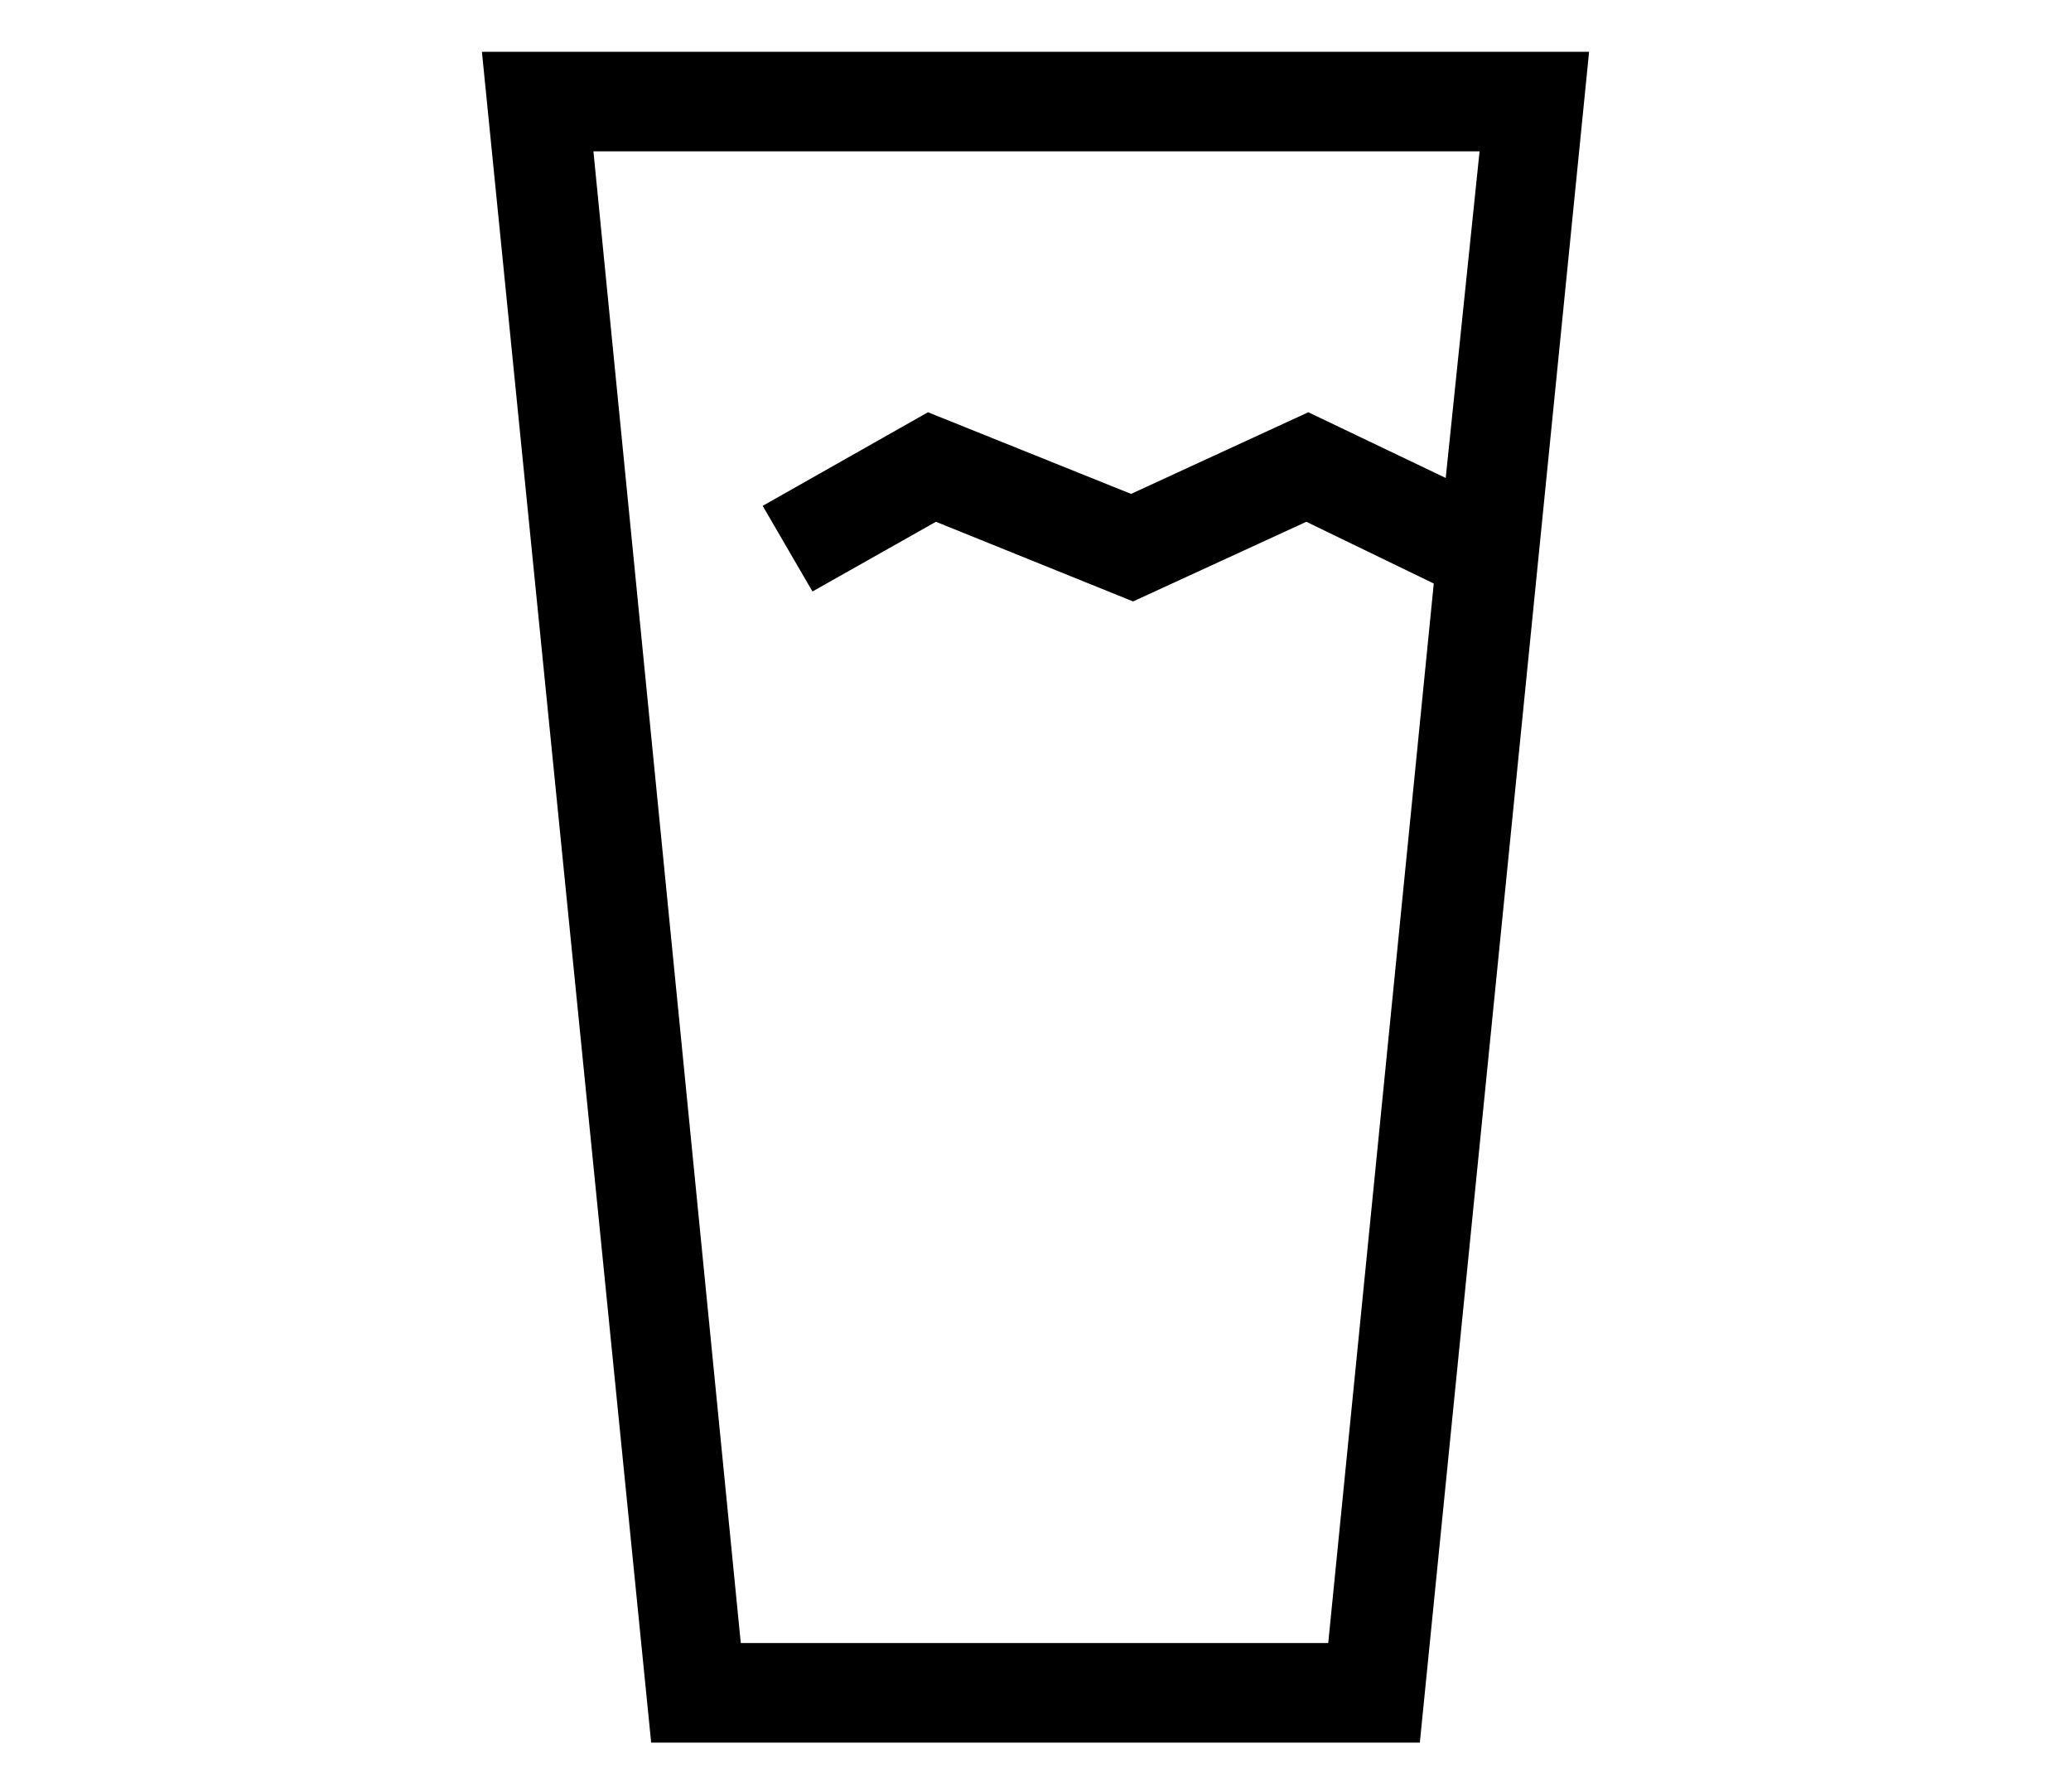
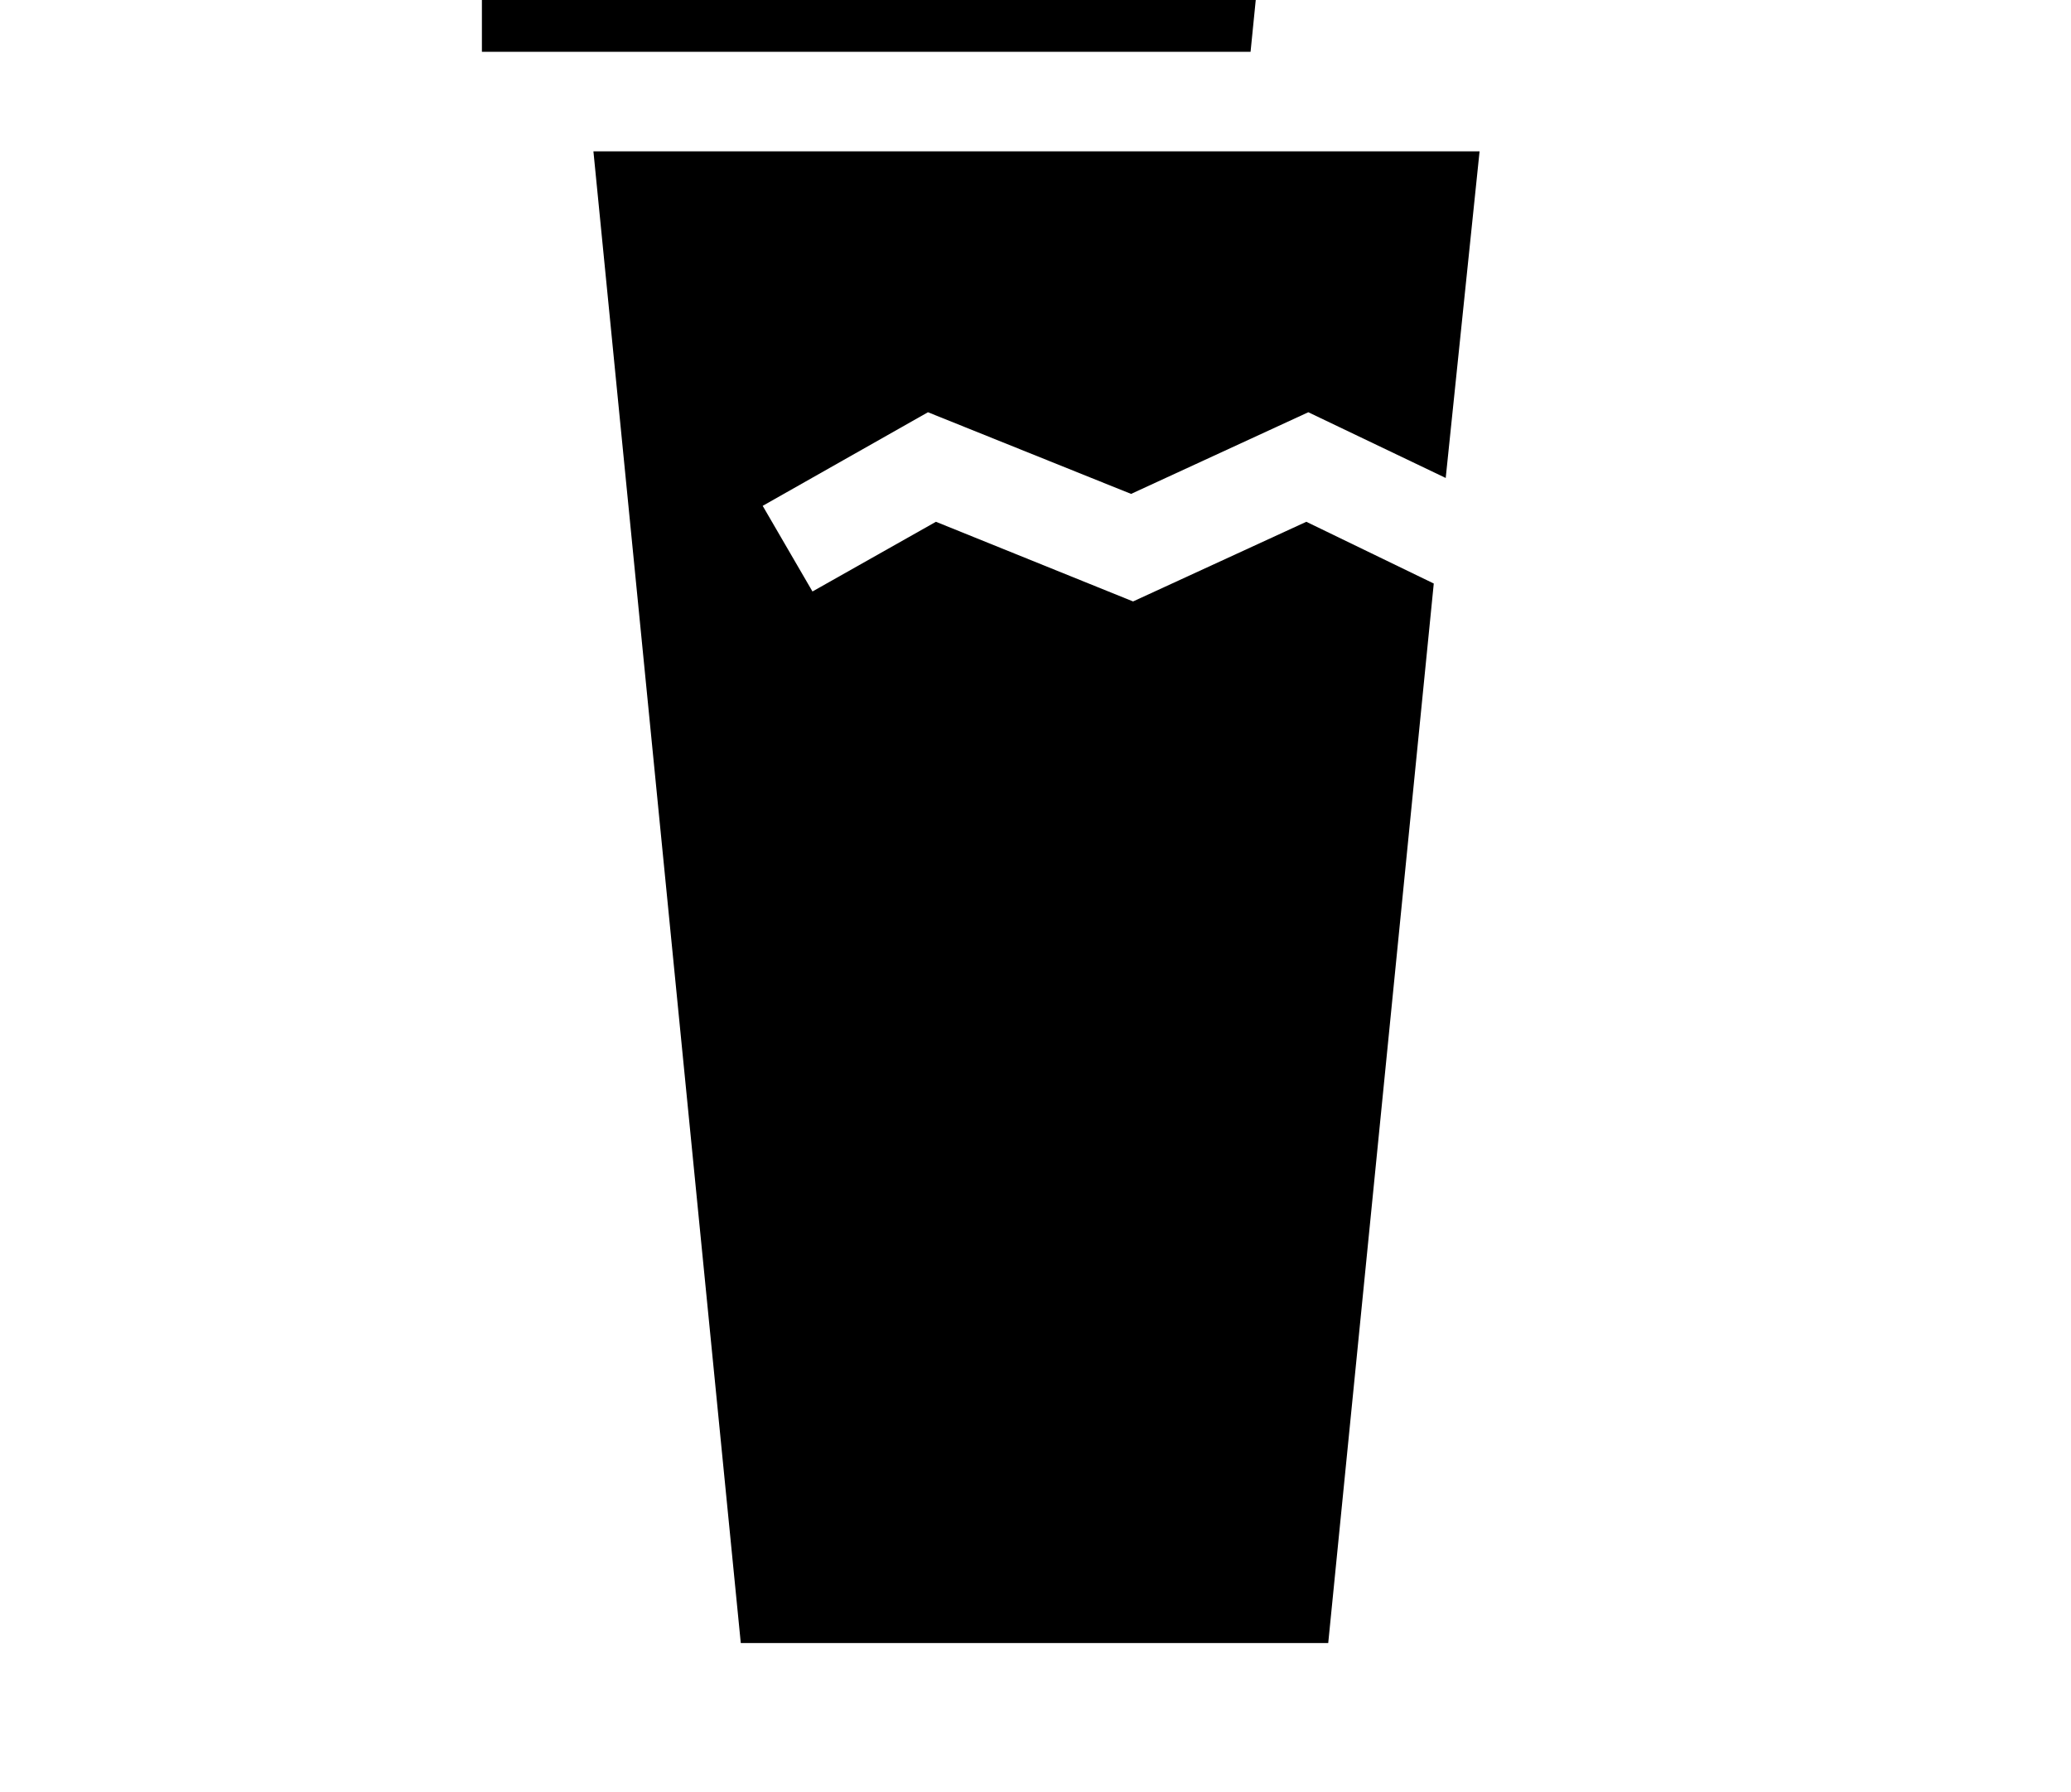
<svg xmlns="http://www.w3.org/2000/svg" version="1.1" id="Layer_1" x="0px" y="0px" viewBox="0 0 104 90" style="enable-background:new 0 0 104 90;" xml:space="preserve">
  <style type="text/css">
	.st0{fill:none;stroke:#F2F2F2;stroke-width:25;stroke-miterlimit:10;}
	.st1{fill:#E9E9E9;}
	.st2{fill:#F2F2F2;}
	.st3{clip-path:url(#SVGID_10_);}
	.st4{clip-path:url(#SVGID_12_);}
	.st5{clip-path:url(#SVGID_14_);}
	.st6{fill:none;}
	.st7{fill:#AA98CD;}
	.st8{fill:#D5D7FF;}
	.st9{fill:#B5C7E3;}
	.st10{fill:#8E80B8;}
	.st11{fill:url(#SVGID_33_);}
	.st12{fill:none;stroke:#F2F2F2;stroke-width:30;stroke-miterlimit:10;}
	.st13{fill:#FFFFFF;}
	.st14{fill:url(#SVGID_52_);}
	.st15{fill:none;stroke:#6F6F6F;stroke-width:2;stroke-miterlimit:10;}
	.st16{fill:#F5F5F5;}
	.st17{clip-path:url(#SVGID_66_);}
	.st18{fill:url(#SVGID_69_);}
	.st19{fill:#F9F9F9;}
	.st20{clip-path:url(#SVGID_71_);}
	.st21{fill:#FDFDFD;}
	.st22{fill:url(#SVGID_80_);}
	.st23{clip-path:url(#SVGID_86_);}
	.st24{clip-path:url(#SVGID_96_);}
	.st25{fill:url(#SVGID_99_);}
	.st26{fill:none;stroke:#6D6E70;stroke-width:1.5;}
	.st27{fill:none;stroke:#6D6E70;stroke-width:2;}
	.st28{fill:none;stroke:#6D6E70;stroke-width:1.5;stroke-linejoin:bevel;}
	.st29{fill:none;stroke:#6D6E70;stroke-width:1.5;stroke-linejoin:round;}
	.st30{fill:none;stroke:#6D6E70;stroke-width:1.3;stroke-miterlimit:10;}
	.st31{fill:#6D6E70;}
	.st32{fill:#003768;}
	.st33{fill:#007DA8;}
	.st34{fill:#231F20;}
	.st35{fill:#B9BABB;}
	.st36{fill:#E2E1E2;}
	.st37{fill:#7B599C;}
	.st38{fill:none;stroke:#7B599C;stroke-width:0.3;stroke-miterlimit:10;}
	.st39{fill:none;stroke:#7B599C;stroke-width:0.427;stroke-miterlimit:10;}
	.st40{fill:none;stroke:#A9ABAE;stroke-width:1.748;stroke-miterlimit:10;}
	.st41{fill:none;stroke:#A9ABAE;stroke-width:1.486;stroke-miterlimit:10;}
	.st42{opacity:0;clip-path:url(#SVGID_101_);fill:#FFFFFF;}
	.st43{fill:#988BBF;}
	.st44{clip-path:url(#SVGID_107_);}
	.st45{clip-path:url(#SVGID_113_);}
	.st46{clip-path:url(#SVGID_119_);}
	.st47{clip-path:url(#SVGID_137_);}
	.st48{clip-path:url(#SVGID_143_);}
	.st49{clip-path:url(#SVGID_149_);}
	.st50{fill:none;stroke:#000000;stroke-width:5;stroke-miterlimit:10;}
	.st51{fill:none;stroke:#000000;stroke-width:8;stroke-miterlimit:10;}
	.st52{fill:none;stroke:#D5D7FF;stroke-width:15;stroke-miterlimit:10;}
	.st53{fill:none;stroke:#000000;stroke-width:8;stroke-linecap:round;stroke-linejoin:round;stroke-miterlimit:10;}
	.st54{fill:none;stroke:#B9BABB;stroke-width:10;stroke-miterlimit:10;}
	.st55{fill:#FFFFFF;stroke:#000000;stroke-miterlimit:10;}
	.st56{fill:none;stroke:#000000;stroke-miterlimit:10;}
	.st57{clip-path:url(#SVGID_211_);fill:url(#SVGID_212_);}
	.st58{clip-path:url(#SVGID_214_);fill:url(#SVGID_215_);}
	.st59{clip-path:url(#SVGID_217_);fill:url(#SVGID_218_);}
</style>
-   <path d="M24.2,2.6l8.5,84.9h38.6l8.5-84.9H24.2z M40.8,29.7l6.2-3.5l9.9,4l8.7-4l6.4,3.1l-5.3,53.2H37.2L29.8,7.6h44.5L72.6,24  l-6.9-3.3l-8.9,4.1l-10.2-4.1l-8.3,4.7L40.8,29.7z" />
+   <path d="M24.2,2.6h38.6l8.5-84.9H24.2z M40.8,29.7l6.2-3.5l9.9,4l8.7-4l6.4,3.1l-5.3,53.2H37.2L29.8,7.6h44.5L72.6,24  l-6.9-3.3l-8.9,4.1l-10.2-4.1l-8.3,4.7L40.8,29.7z" />
</svg>